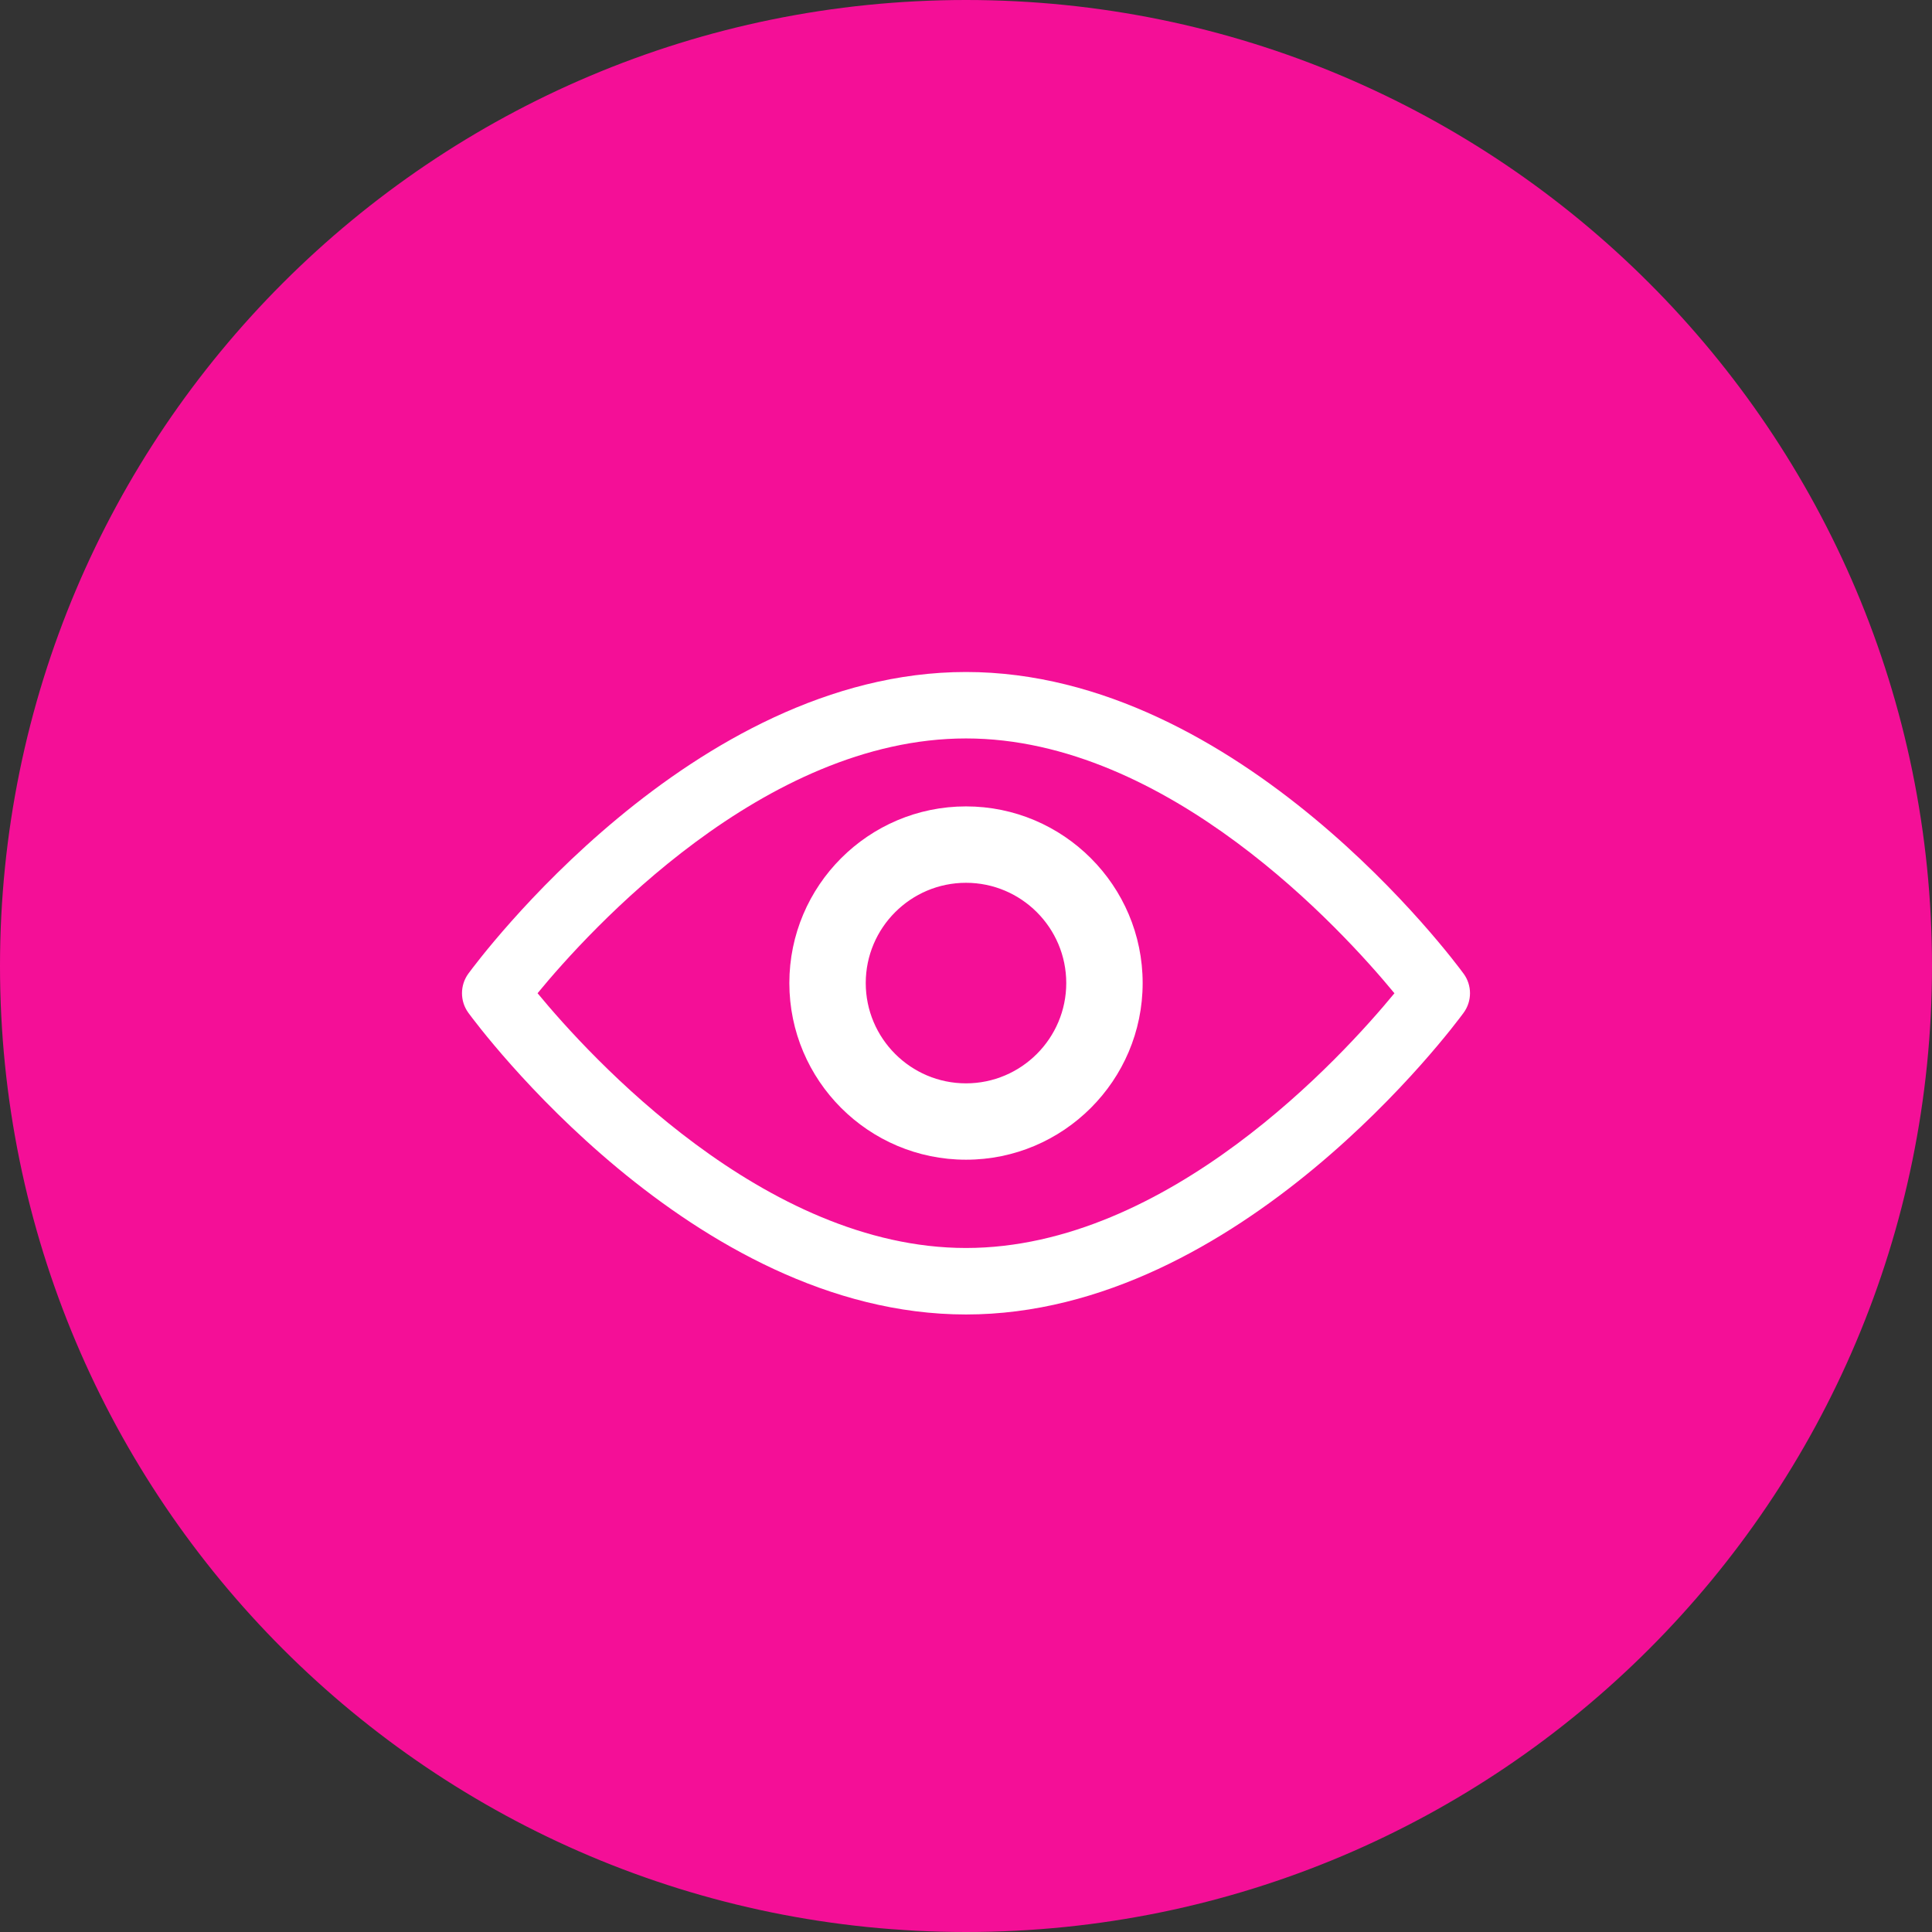
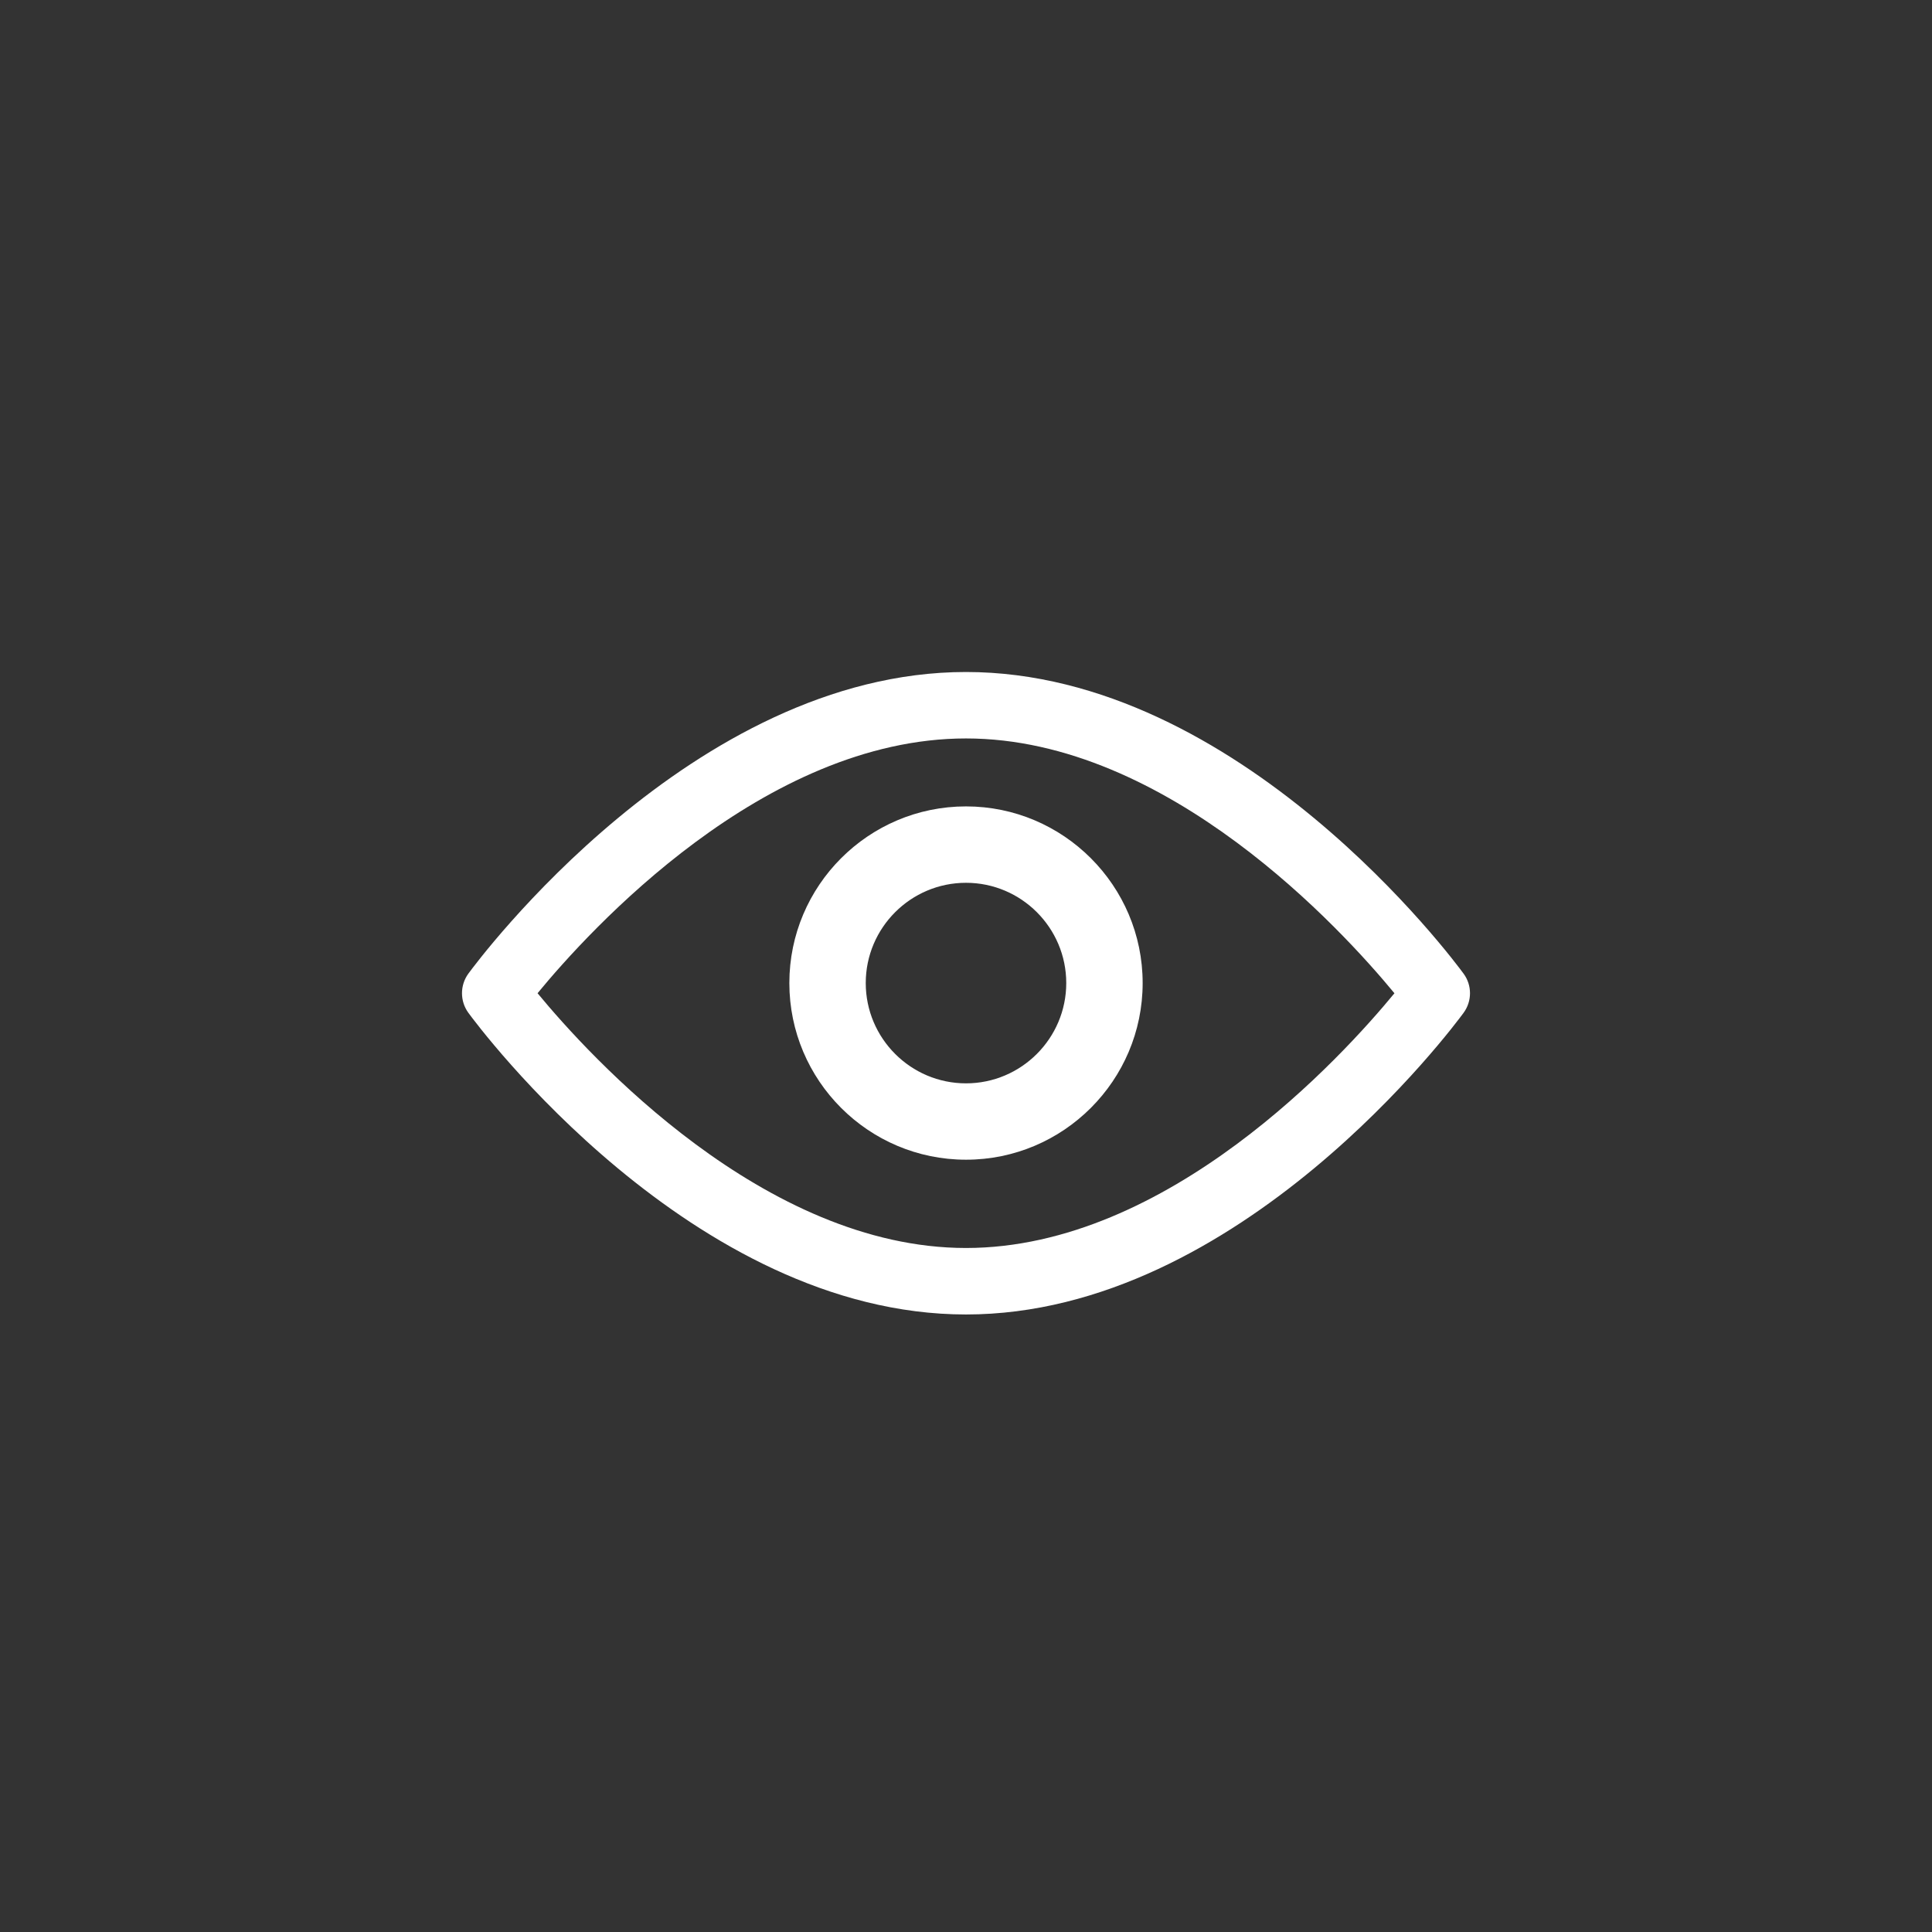
<svg xmlns="http://www.w3.org/2000/svg" width="46" height="46" viewBox="0 0 46 46" fill="none">
  <rect x="0" y="0" width="46" height="46" fill="#333333" stroke="none" />
-   <path d="M45 23C45 35.15 35.15 45 23 45C10.85 45 1 35.15 1 23C1 10.85 10.85 1 23 1C35.15 1 45 10.85 45 23Z" fill="#F40F97" stroke="#F40F97" stroke-width="2" />
  <path fill-rule="evenodd" clip-rule="evenodd" d="M23 16C29.524 16 34.633 22.888 34.847 23.182C35.051 23.459 35.051 23.837 34.847 24.115C34.633 24.408 29.524 31.297 23 31.297C16.475 31.297 11.367 24.409 11.152 24.115C10.949 23.837 10.949 23.459 11.152 23.181C11.367 22.888 16.475 16 23 16ZM12.799 23.648C14.031 25.142 18.194 29.714 23 29.714C27.816 29.714 31.97 25.145 33.201 23.649C31.968 22.154 27.806 17.582 23 17.582C18.183 17.582 14.03 22.152 12.799 23.648Z" fill="white" />
  <path fill-rule="evenodd" clip-rule="evenodd" d="M19.044 23.406C19.044 21.225 20.819 19.45 23 19.45C25.181 19.45 26.956 21.225 26.956 23.406C26.956 25.588 25.181 27.362 23 27.362C20.819 27.362 19.044 25.588 19.044 23.406ZM20.363 23.406C20.363 24.86 21.546 26.044 23 26.044C24.454 26.044 25.637 24.86 25.637 23.406C25.637 21.952 24.454 20.769 23 20.769C21.546 20.769 20.363 21.952 20.363 23.406Z" fill="white" />
  <path d="M23 19.2C20.68 19.2 18.794 21.087 18.794 23.406H19.294C19.294 21.363 20.957 19.7 23 19.7V19.2ZM27.206 23.406C27.206 21.087 25.319 19.2 23 19.2V19.7C25.043 19.7 26.706 21.363 26.706 23.406H27.206ZM23 27.612C25.319 27.612 27.206 25.726 27.206 23.406H26.706C26.706 25.45 25.043 27.112 23 27.112V27.612ZM18.794 23.406C18.794 25.726 20.68 27.612 23 27.612V27.112C20.957 27.112 19.294 25.45 19.294 23.406H18.794ZM23 25.794C21.684 25.794 20.613 24.722 20.613 23.406H20.113C20.113 24.999 21.407 26.294 23 26.294V25.794ZM25.387 23.406C25.387 24.722 24.316 25.794 23 25.794V26.294C24.592 26.294 25.887 24.999 25.887 23.406H25.387ZM23 21.019C24.316 21.019 25.387 22.09 25.387 23.406H25.887C25.887 21.814 24.592 20.519 23 20.519V21.019ZM20.613 23.406C20.613 22.09 21.684 21.019 23 21.019V20.519C21.407 20.519 20.113 21.814 20.113 23.406H20.613Z" fill="white" />
</svg>